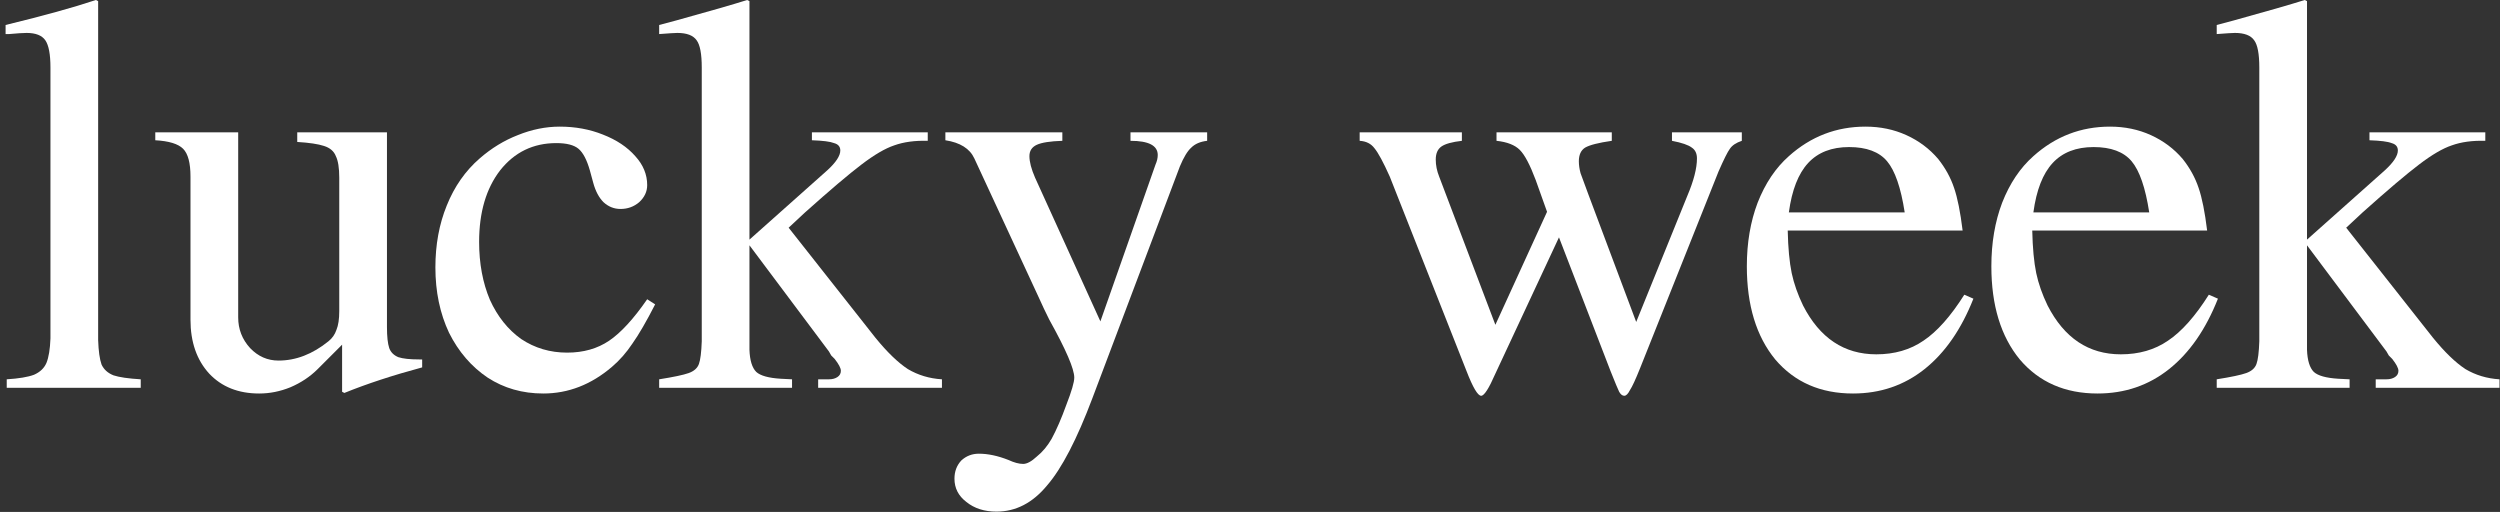
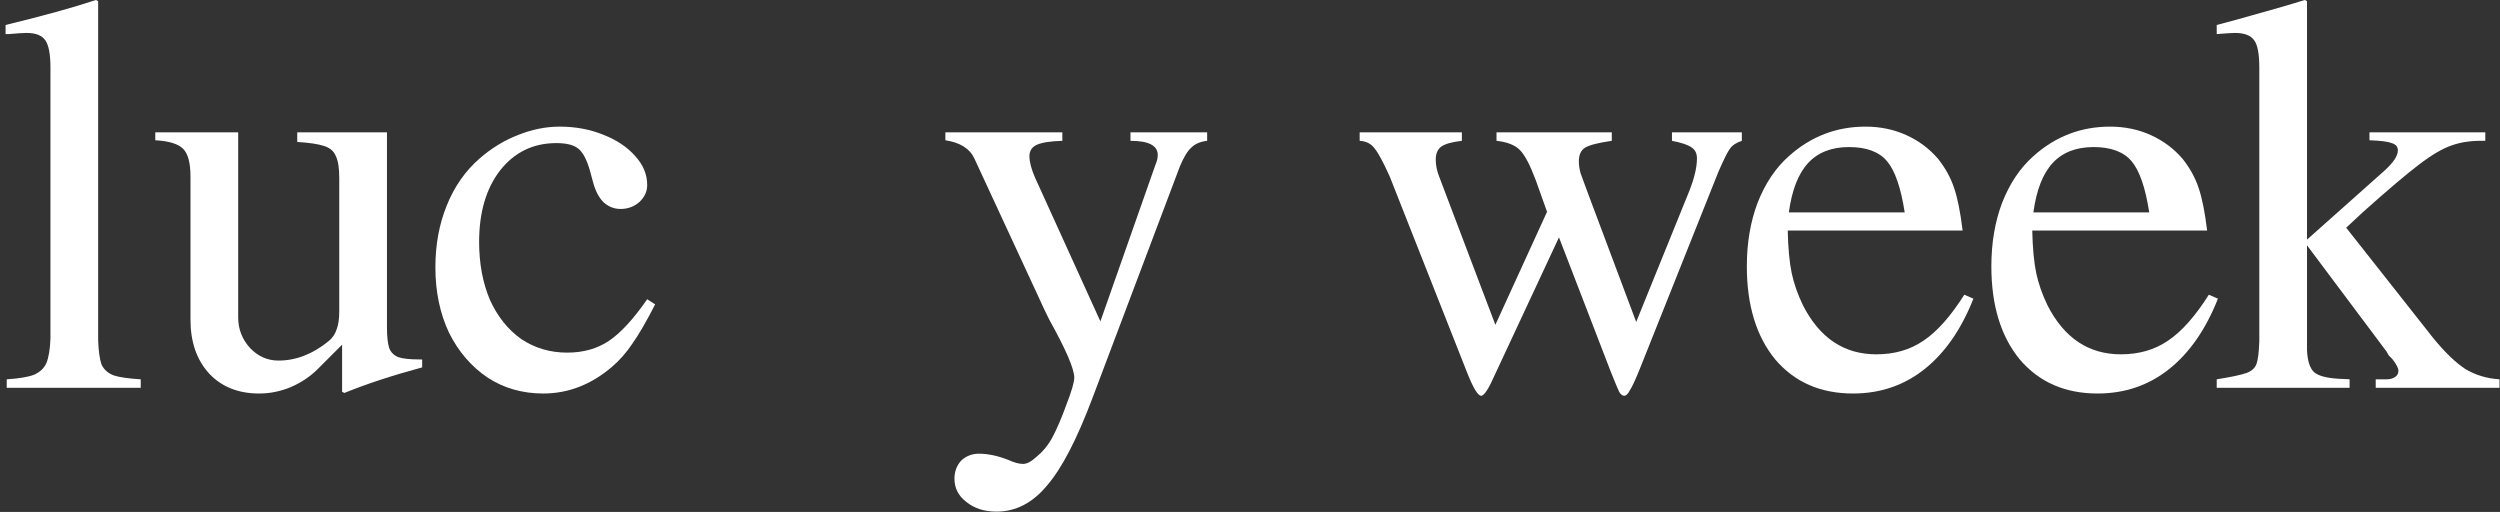
<svg xmlns="http://www.w3.org/2000/svg" width="293" height="60" viewBox="0 0 293 60" fill="none">
  <rect x="0" y="0" width="293" height="60" fill="#333333" stroke="none" />
  <path d="M0.789 44.455C2.208 44.367 3.273 44.189 3.983 43.923C4.693 43.612 5.181 43.147 5.447 42.526C5.713 41.86 5.869 40.906 5.913 39.664V7.919C5.913 6.367 5.713 5.302 5.314 4.725C4.915 4.148 4.183 3.86 3.118 3.86C2.719 3.86 2.031 3.904 1.055 3.993H0.655V2.928C5.048 1.863 8.575 0.887 11.237 0L11.503 0.133V39.864C11.547 41.15 11.681 42.104 11.902 42.725C12.169 43.302 12.634 43.723 13.3 43.99C13.966 44.211 15.03 44.367 16.494 44.455V45.454H0.789V44.455Z" fill="white" />
  <path d="M49.478 43.058C46.017 43.99 42.978 44.988 40.36 46.053L40.094 45.919V40.396L37.233 43.258C36.345 44.145 35.28 44.855 34.038 45.387C32.84 45.875 31.62 46.119 30.378 46.119C27.938 46.119 25.986 45.343 24.521 43.79C23.057 42.193 22.325 40.085 22.325 37.468V20.697C22.325 19.1 22.037 18.013 21.46 17.436C20.884 16.859 19.797 16.527 18.199 16.438V15.506H27.916V37.202C27.916 38.577 28.381 39.775 29.313 40.795C30.245 41.771 31.354 42.259 32.641 42.259C34.681 42.259 36.634 41.505 38.497 39.997C38.941 39.642 39.251 39.198 39.429 38.666C39.651 38.133 39.761 37.401 39.761 36.469V20.83C39.761 19.677 39.628 18.834 39.362 18.301C39.14 17.724 38.675 17.325 37.965 17.103C37.299 16.881 36.257 16.726 34.837 16.637V15.506H45.352V38.333C45.352 39.442 45.44 40.263 45.618 40.795C45.795 41.283 46.15 41.638 46.683 41.86C47.215 42.037 48.036 42.126 49.145 42.126H49.478V43.058Z" fill="white" />
  <path d="M76.783 35.671C75.763 37.667 74.875 39.198 74.121 40.263C73.411 41.328 72.613 42.237 71.725 42.991C69.285 45.077 66.601 46.119 63.673 46.119C61.233 46.119 59.059 45.498 57.151 44.256C55.243 42.969 53.735 41.217 52.626 38.998C51.561 36.736 51.028 34.184 51.028 31.345C51.028 28.683 51.472 26.265 52.359 24.091C53.247 21.873 54.533 20.032 56.219 18.567C57.594 17.37 59.081 16.46 60.678 15.839C62.32 15.173 63.961 14.841 65.603 14.841C67.422 14.841 69.108 15.151 70.66 15.772C72.258 16.393 73.522 17.236 74.454 18.301C75.386 19.322 75.851 20.453 75.851 21.695C75.851 22.45 75.541 23.115 74.92 23.692C74.299 24.224 73.567 24.49 72.724 24.49C71.969 24.49 71.304 24.224 70.727 23.692C70.195 23.159 69.795 22.405 69.529 21.429L69.13 19.965C68.775 18.723 68.331 17.88 67.799 17.436C67.266 16.992 66.401 16.771 65.203 16.771C62.497 16.771 60.301 17.835 58.615 19.965C56.973 22.095 56.153 24.89 56.153 28.35C56.153 30.879 56.574 33.142 57.417 35.138C58.304 37.09 59.525 38.621 61.077 39.73C62.675 40.795 64.471 41.328 66.468 41.328C68.376 41.328 70.017 40.862 71.393 39.93C72.768 38.998 74.254 37.379 75.851 35.072L76.783 35.671Z" fill="white" />
-   <path d="M77.254 44.455C78.94 44.189 80.094 43.945 80.715 43.723C81.336 43.502 81.735 43.147 81.913 42.659C82.09 42.17 82.201 41.283 82.246 39.997V7.919C82.246 6.322 82.046 5.257 81.647 4.725C81.247 4.148 80.493 3.86 79.384 3.86C79.118 3.86 78.408 3.904 77.254 3.993V2.928L79.251 2.396C83.111 1.331 85.884 0.532 87.57 0L87.836 0.133V28.084L96.953 19.965C97.974 19.033 98.484 18.257 98.484 17.636C98.484 17.192 98.24 16.904 97.752 16.771C97.308 16.593 96.443 16.482 95.156 16.438V15.506H108.732V16.504C107.224 16.46 105.915 16.637 104.806 17.037C103.741 17.392 102.455 18.146 100.946 19.299C99.482 20.409 97.286 22.272 94.358 24.89L92.428 26.687L102.61 39.597C103.985 41.283 105.25 42.503 106.403 43.258C107.601 43.967 108.932 44.367 110.396 44.455V45.454H95.888V44.455H97.153C97.552 44.455 97.885 44.367 98.151 44.189C98.417 44.012 98.55 43.768 98.55 43.457C98.55 43.147 98.306 42.681 97.818 42.06C97.685 41.926 97.552 41.793 97.419 41.66C97.33 41.483 97.241 41.328 97.153 41.194L87.836 28.75V40.995C87.88 42.237 88.146 43.102 88.634 43.59C89.122 44.034 90.076 44.3 91.496 44.389L92.827 44.455V45.454H77.254V44.455Z" fill="white" />
  <path d="M141.478 16.504C140.679 16.593 140.058 16.859 139.614 17.303C139.171 17.702 138.727 18.434 138.283 19.499L128.035 46.652C126.216 51.487 124.441 54.904 122.711 56.9C121.025 58.941 119.05 59.962 116.788 59.962C115.368 59.962 114.192 59.584 113.26 58.83C112.329 58.12 111.863 57.211 111.863 56.102C111.863 55.259 112.129 54.549 112.662 53.972C113.238 53.44 113.926 53.173 114.725 53.173C115.789 53.173 116.943 53.417 118.185 53.906C118.851 54.216 119.427 54.371 119.915 54.371C120.359 54.371 120.892 54.083 121.513 53.506C122.178 52.974 122.755 52.286 123.243 51.443C123.82 50.378 124.397 49.047 124.973 47.45C125.594 45.853 125.905 44.788 125.905 44.256C125.905 43.235 124.929 40.973 122.977 37.468C122.533 36.58 122.134 35.737 121.779 34.939L114.192 18.567C113.66 17.414 112.528 16.704 110.798 16.438V15.506H124.507V16.504C123.088 16.549 122.089 16.704 121.513 16.97C120.936 17.236 120.648 17.68 120.648 18.301C120.648 18.967 120.869 19.81 121.313 20.83L128.966 37.667L135.422 19.299C135.599 18.9 135.688 18.523 135.688 18.168C135.688 17.059 134.623 16.504 132.493 16.504V15.506H141.478V16.504Z" fill="white" />
  <path d="M204.141 16.504C203.475 16.726 203.01 17.037 202.743 17.436C202.477 17.791 202.034 18.678 201.412 20.098L192.229 43.124C191.696 44.455 191.297 45.321 191.031 45.72C190.809 46.163 190.587 46.385 190.365 46.385C190.143 46.385 189.944 46.23 189.766 45.919C189.633 45.653 189.3 44.855 188.768 43.524L182.712 27.818L175.258 43.79C174.504 45.52 173.949 46.385 173.594 46.385C173.195 46.385 172.618 45.409 171.864 43.457L162.88 20.697C162.126 19.011 161.527 17.902 161.083 17.37C160.684 16.837 160.107 16.549 159.353 16.504V15.506H171.332V16.504C170.178 16.637 169.38 16.859 168.936 17.17C168.492 17.48 168.27 17.991 168.27 18.701C168.27 19.366 168.404 20.032 168.67 20.697L175.258 38.067L181.314 24.823L179.983 21.096C179.318 19.322 178.697 18.146 178.12 17.569C177.543 16.992 176.634 16.637 175.391 16.504V15.506H188.901V16.504C187.348 16.726 186.306 16.992 185.773 17.303C185.285 17.614 185.041 18.146 185.041 18.9C185.041 19.344 185.108 19.81 185.241 20.298C185.418 20.786 185.729 21.629 186.172 22.827L191.763 37.734L197.752 22.96C198.506 21.185 198.883 19.721 198.883 18.567C198.883 17.991 198.684 17.569 198.285 17.303C197.885 16.992 197.109 16.726 195.955 16.504V15.506H204.141V16.504Z" fill="white" />
  <path d="M231.283 35.005C229.863 38.599 227.956 41.35 225.56 43.258C223.164 45.165 220.369 46.119 217.174 46.119C213.359 46.119 210.32 44.788 208.057 42.126C205.839 39.42 204.73 35.782 204.73 31.212C204.73 28.461 205.151 25.977 205.994 23.758C206.881 21.496 208.101 19.677 209.654 18.301C212.228 15.994 215.222 14.841 218.639 14.841C220.369 14.841 221.966 15.173 223.43 15.839C224.894 16.504 226.137 17.436 227.157 18.634C228 19.699 228.621 20.83 229.02 22.028C229.42 23.182 229.752 24.845 230.019 27.019H209.521C209.566 29.06 209.721 30.724 209.987 32.011C210.253 33.253 210.697 34.517 211.318 35.804C213.27 39.619 216.132 41.527 219.903 41.527C222.033 41.527 223.874 40.995 225.427 39.93C227.024 38.865 228.621 37.068 230.218 34.539L231.283 35.005ZM223.23 24.89C222.787 22.006 222.099 20.009 221.167 18.9C220.236 17.791 218.749 17.236 216.709 17.236C214.668 17.236 213.071 17.858 211.917 19.1C210.763 20.342 210.009 22.272 209.654 24.89H223.23Z" fill="white" />
  <path d="M259.942 35.005C258.522 38.599 256.614 41.35 254.218 43.258C251.823 45.165 249.028 46.119 245.833 46.119C242.018 46.119 238.978 44.788 236.716 42.126C234.497 39.42 233.388 35.782 233.388 31.212C233.388 28.461 233.81 25.977 234.653 23.758C235.54 21.496 236.76 19.677 238.313 18.301C240.886 15.994 243.881 14.841 247.297 14.841C249.028 14.841 250.625 15.173 252.089 15.839C253.553 16.504 254.795 17.436 255.816 18.634C256.659 19.699 257.28 20.83 257.679 22.028C258.078 23.182 258.411 24.845 258.677 27.019H238.18C238.224 29.06 238.38 30.724 238.646 32.011C238.912 33.253 239.356 34.517 239.977 35.804C241.929 39.619 244.791 41.527 248.562 41.527C250.691 41.527 252.533 40.995 254.085 39.93C255.683 38.865 257.28 37.068 258.877 34.539L259.942 35.005ZM251.889 24.89C251.446 22.006 250.758 20.009 249.826 18.9C248.894 17.791 247.408 17.236 245.367 17.236C243.326 17.236 241.729 17.858 240.576 19.1C239.422 20.342 238.668 22.272 238.313 24.89H251.889Z" fill="white" />
  <path d="M259.8 44.455C261.486 44.189 262.639 43.945 263.26 43.723C263.882 43.502 264.281 43.147 264.458 42.659C264.636 42.17 264.747 41.283 264.791 39.997V7.919C264.791 6.322 264.591 5.257 264.192 4.725C263.793 4.148 263.039 3.86 261.929 3.86C261.663 3.86 260.953 3.904 259.8 3.993V2.928L261.796 2.396C265.656 1.331 268.429 0.532 270.115 0L270.381 0.133V28.084L279.499 19.965C280.519 19.033 281.029 18.257 281.029 17.636C281.029 17.192 280.785 16.904 280.297 16.771C279.854 16.593 278.988 16.482 277.702 16.438V15.506H291.278V16.504C289.77 16.46 288.461 16.637 287.352 17.037C286.287 17.392 285 18.146 283.492 19.299C282.028 20.409 279.831 22.272 276.903 24.89L274.973 26.687L285.155 39.597C286.531 41.283 287.795 42.503 288.949 43.258C290.147 43.967 291.478 44.367 292.942 44.455V45.454H278.434V44.455H279.698C280.098 44.455 280.43 44.367 280.697 44.189C280.963 44.012 281.096 43.768 281.096 43.457C281.096 43.147 280.852 42.681 280.364 42.06C280.231 41.926 280.098 41.793 279.965 41.66C279.876 41.483 279.787 41.328 279.698 41.194L270.381 28.75V40.995C270.426 42.237 270.692 43.102 271.18 43.59C271.668 44.034 272.622 44.3 274.042 44.389L275.373 44.455V45.454H259.8V44.455Z" fill="white" />
</svg>